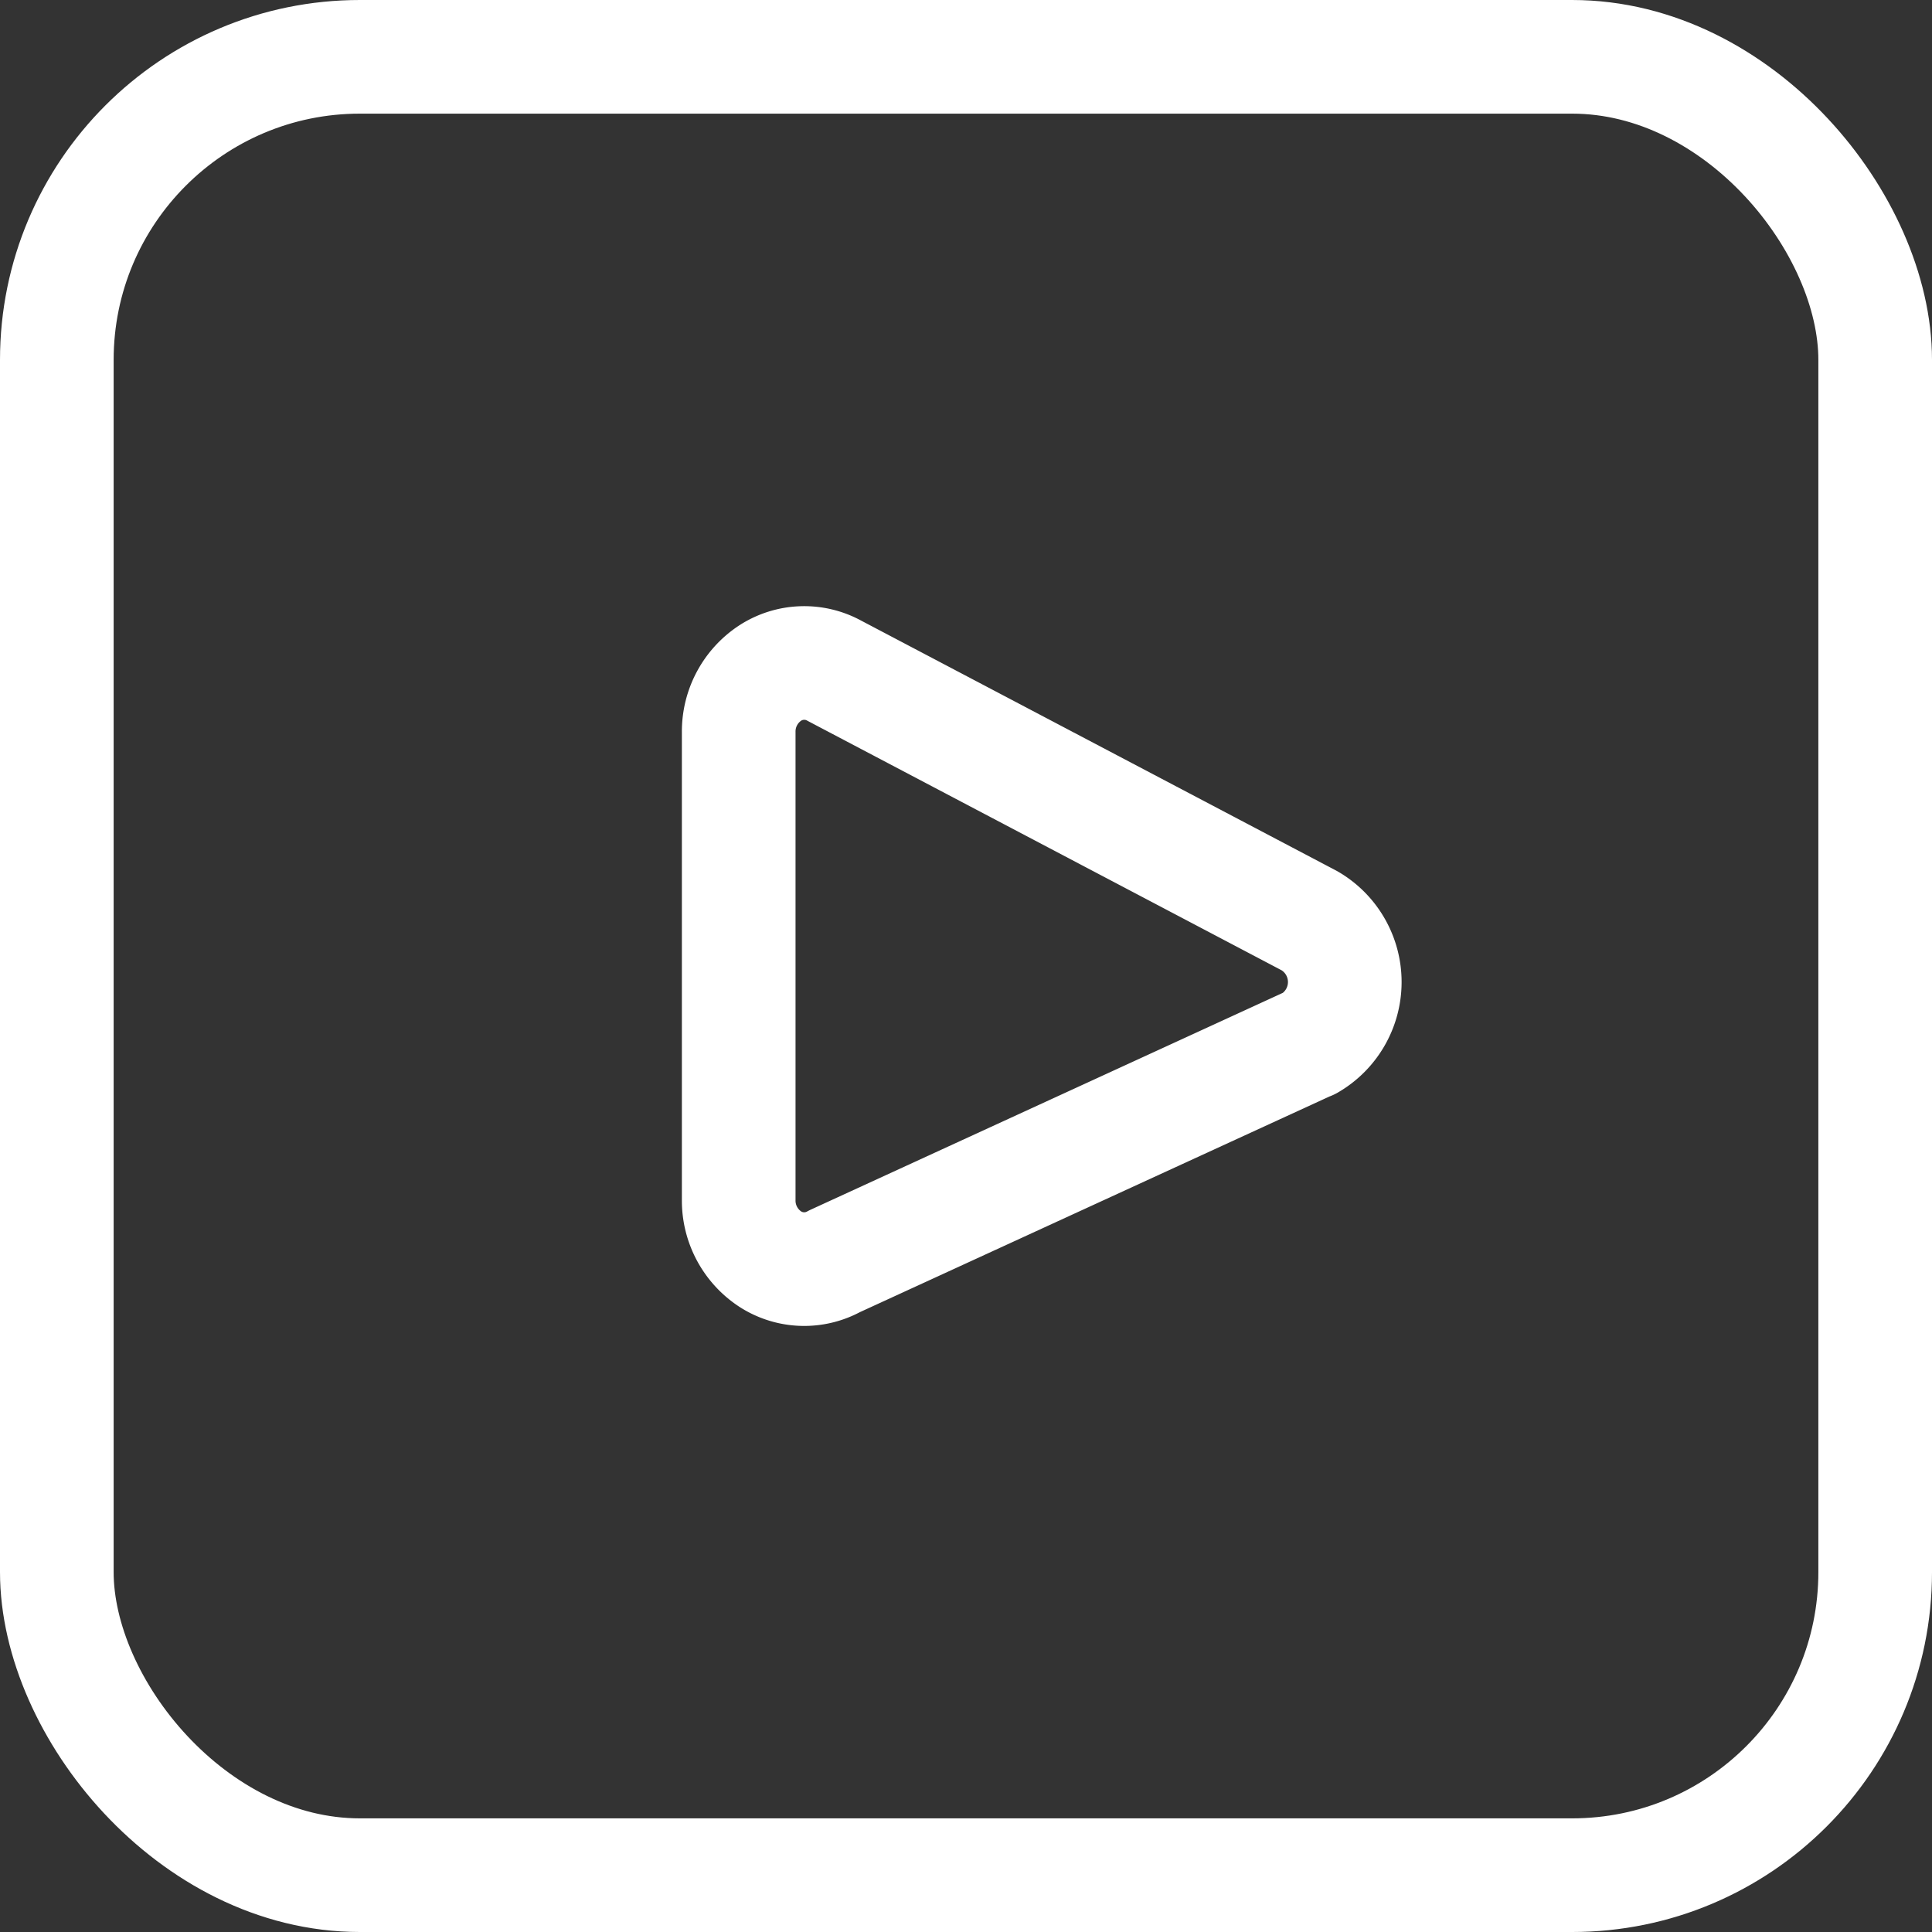
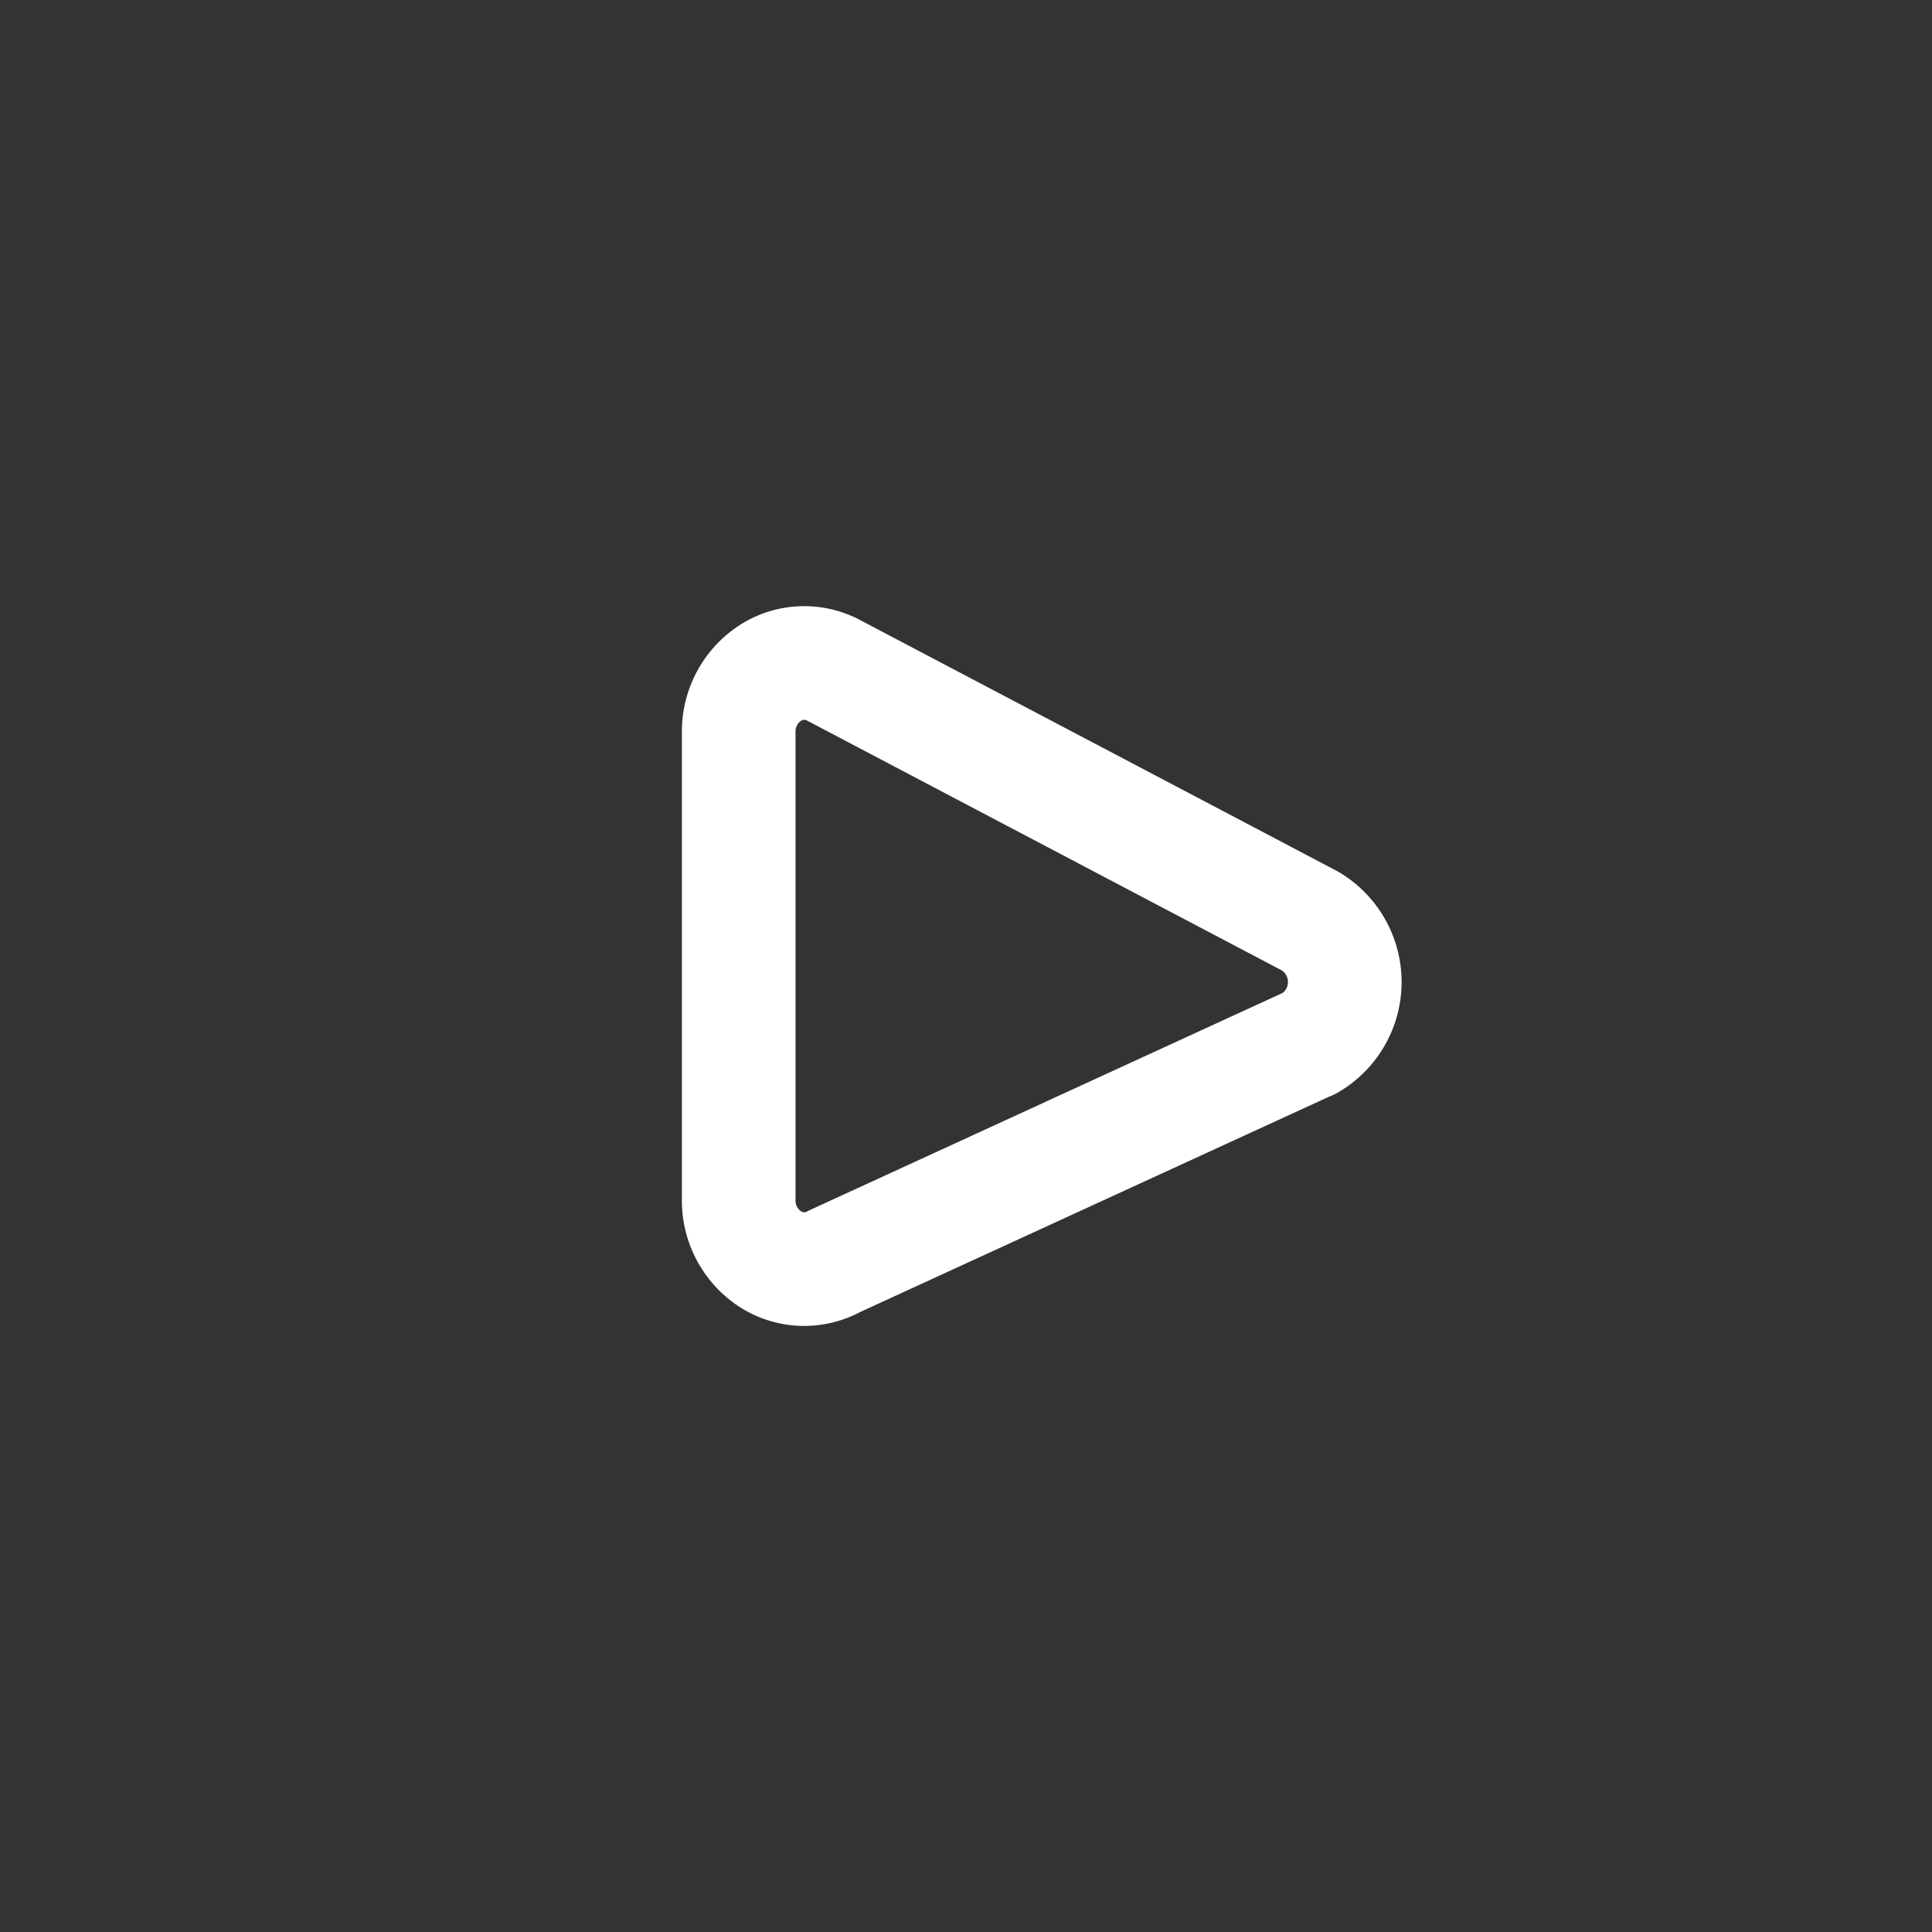
<svg xmlns="http://www.w3.org/2000/svg" width="25.5" height="25.5" viewBox="0 0 25.5 25.5">
  <rect x="0" y="0" width="25.5" height="25.5" fill="#333333" stroke="none" />
  <g id="Grupo_2758" data-name="Grupo 2758" transform="translate(-1503.25 -567.254)">
    <g id="Grupo_2742" data-name="Grupo 2742" transform="translate(184 272.004)">
      <path id="Caminho_1683" data-name="Caminho 1683" d="M235.776,157.147l-6.271,2.88a.826.826,0,0,1-.848-.028.923.923,0,0,1-.417-.78v-6.177a.923.923,0,0,1,.416-.779.826.826,0,0,1,.847-.03l6.271,3.3a.935.935,0,0,1,0,1.617Z" transform="translate(1100.76 151.87)" fill="none" stroke="#fff" stroke-linecap="round" stroke-linejoin="round" stroke-miterlimit="10" stroke-width="1.5" />
-       <rect id="Retângulo_1176" data-name="Retângulo 1176" width="24" height="24" rx="4" transform="translate(1320 296)" fill="none" stroke="#fff" stroke-width="1.5" />
    </g>
  </g>
</svg>